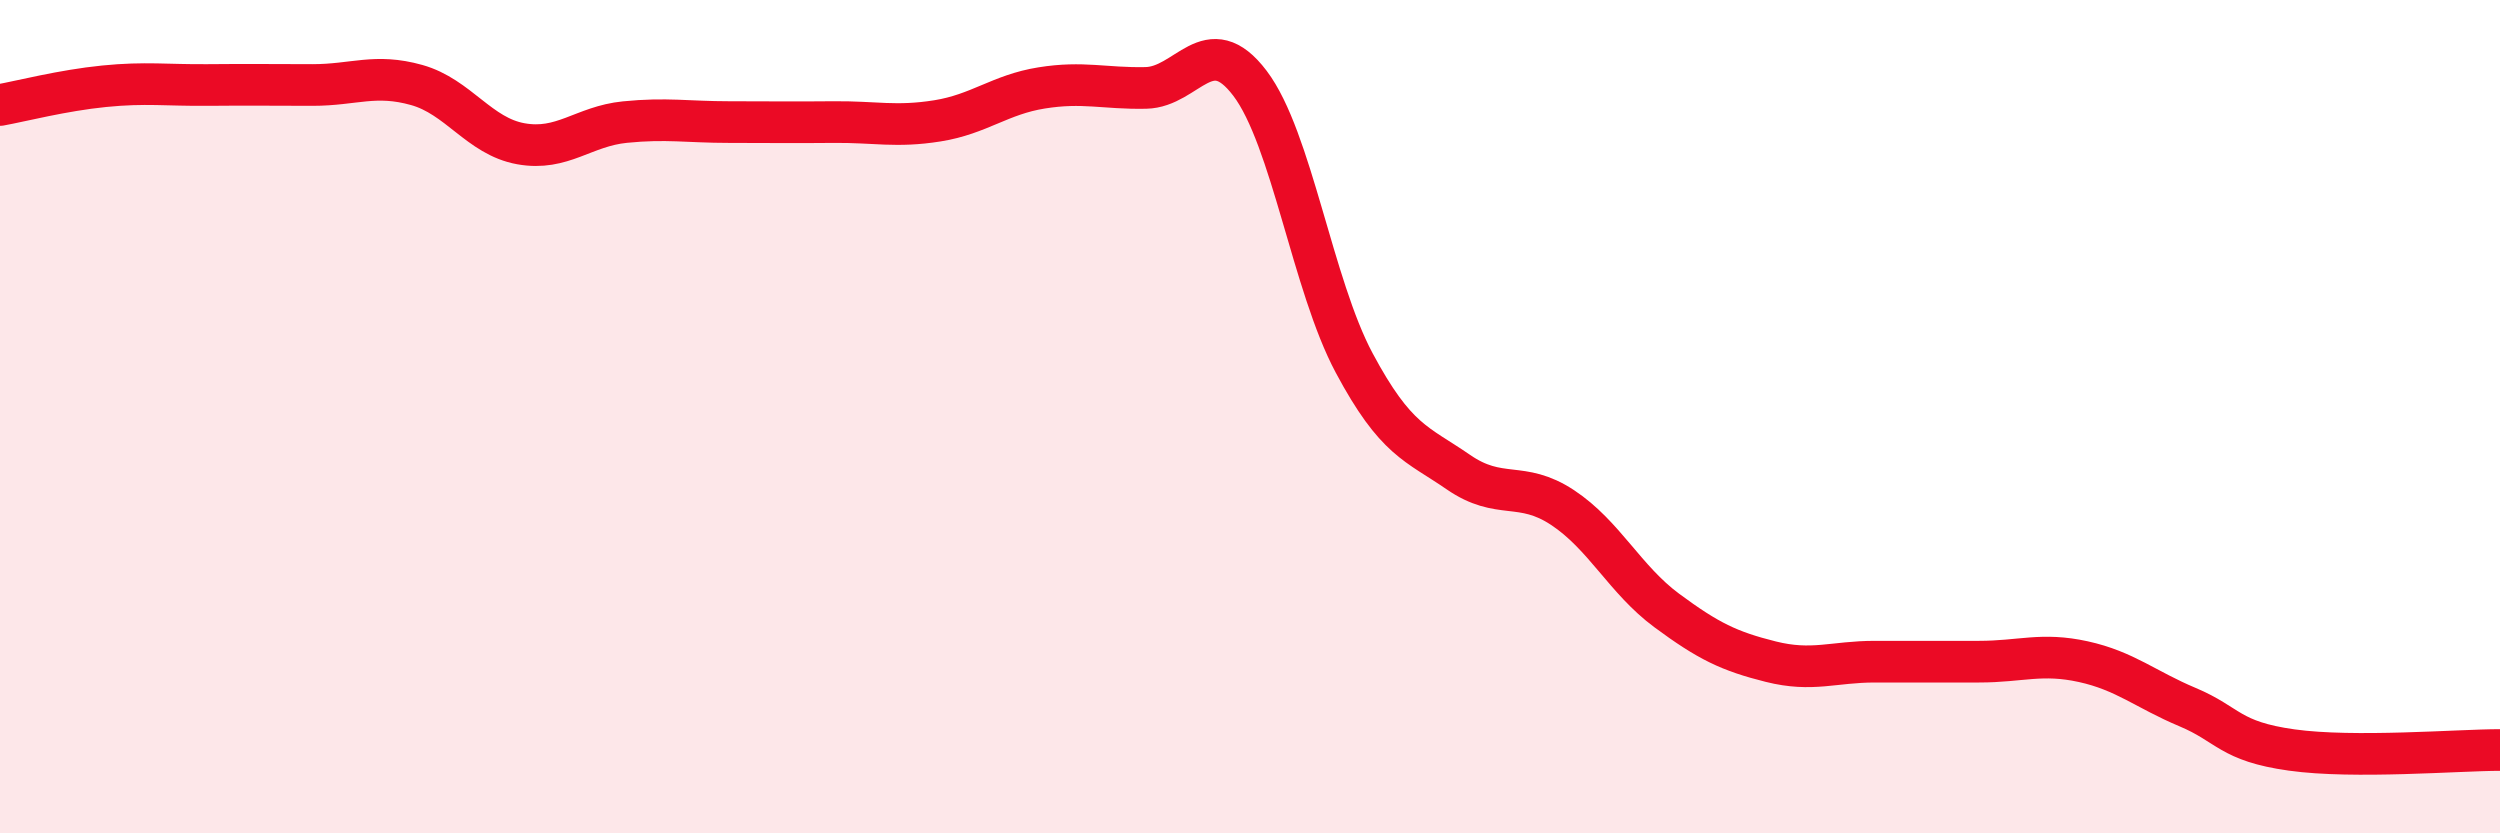
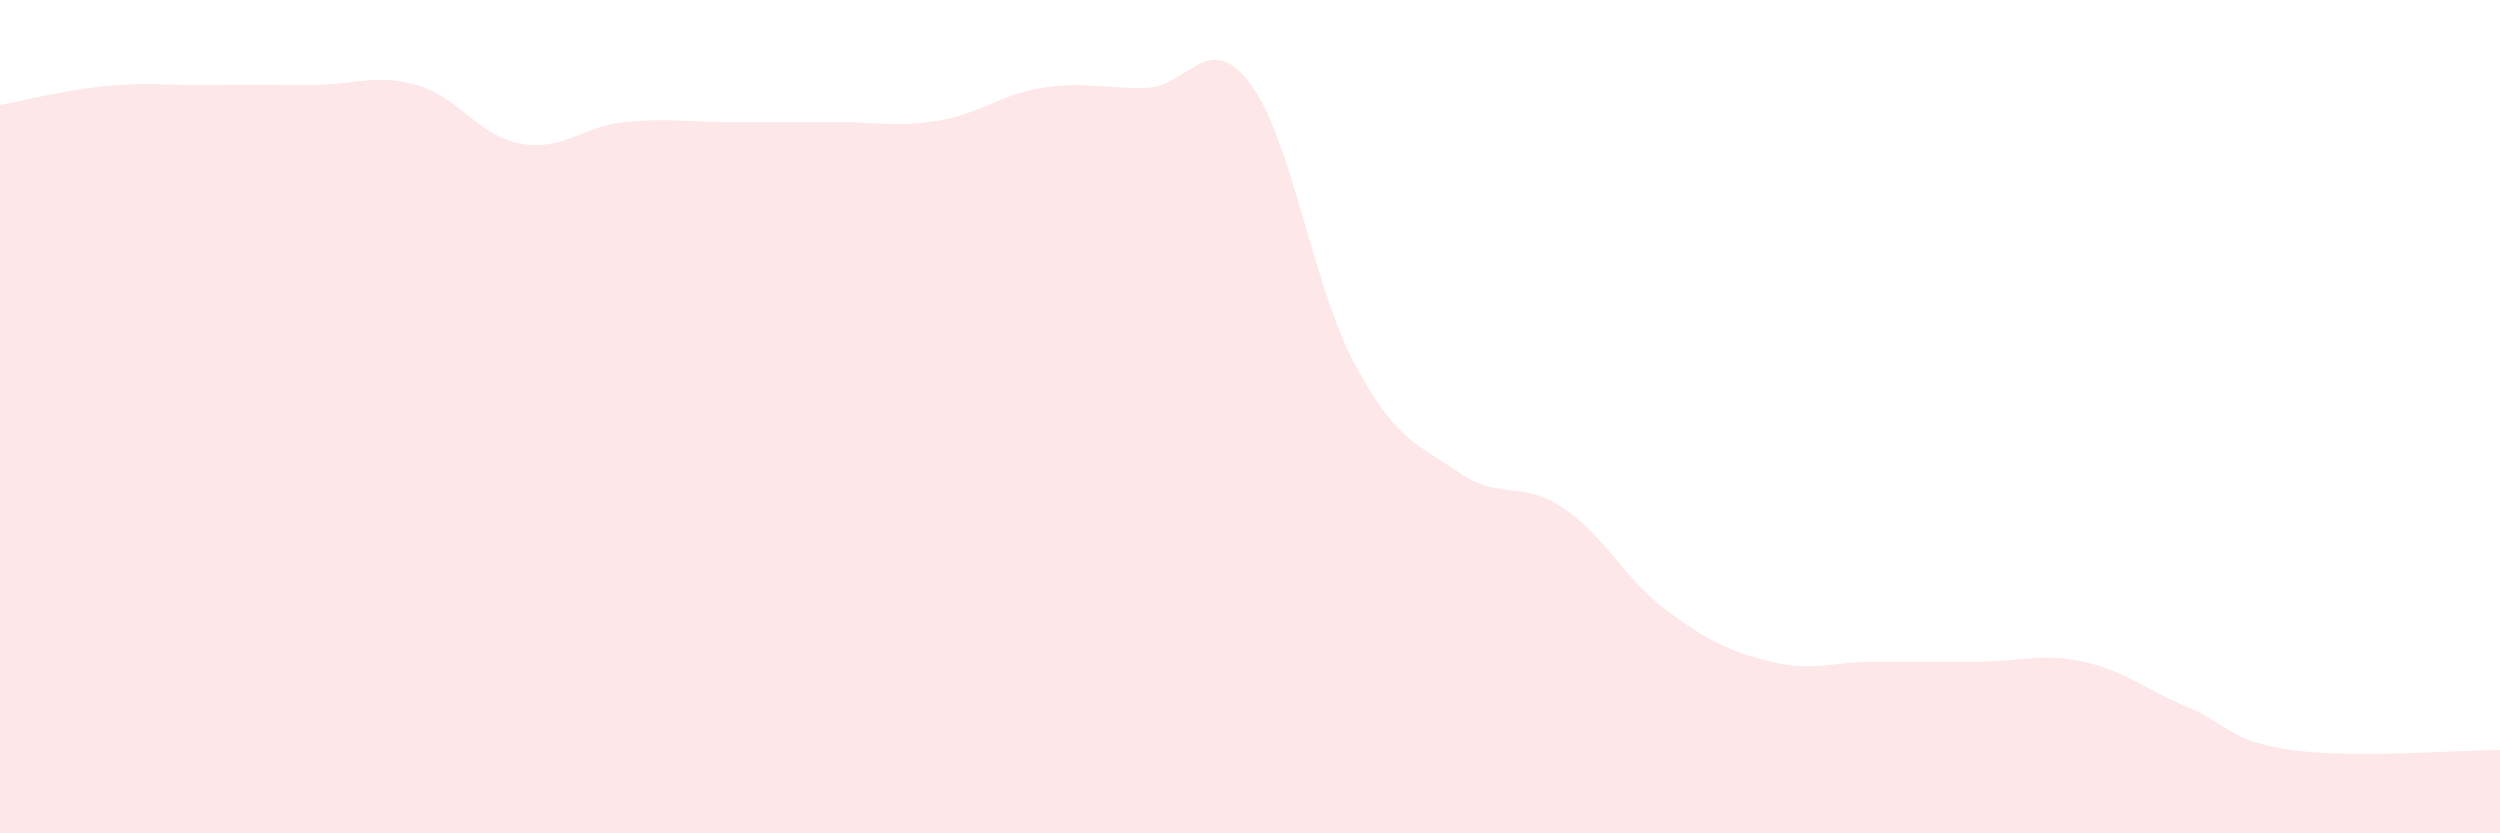
<svg xmlns="http://www.w3.org/2000/svg" width="60" height="20" viewBox="0 0 60 20">
  <path d="M 0,2.52 C 0.5,2.43 1.5,2.17 2.5,2.07 C 3.5,1.97 4,2.05 5,2.04 C 6,2.03 6.5,2.04 7.5,2.04 C 8.5,2.04 9,1.76 10,2.04 C 11,2.32 11.5,3.27 12.5,3.45 C 13.5,3.63 14,3.03 15,2.93 C 16,2.83 16.5,2.93 17.5,2.93 C 18.5,2.93 19,2.94 20,2.93 C 21,2.92 21.5,3.06 22.5,2.9 C 23.5,2.74 24,2.27 25,2.11 C 26,1.95 26.5,2.13 27.5,2.11 C 28.5,2.09 29,0.68 30,2 C 31,3.32 31.5,6.84 32.5,8.71 C 33.5,10.58 34,10.64 35,11.33 C 36,12.02 36.5,11.52 37.5,12.18 C 38.5,12.84 39,13.91 40,14.65 C 41,15.39 41.5,15.63 42.5,15.88 C 43.5,16.13 44,15.88 45,15.88 C 46,15.88 46.5,15.88 47.5,15.88 C 48.5,15.88 49,15.66 50,15.88 C 51,16.1 51.5,16.55 52.5,16.97 C 53.5,17.39 53.5,17.79 55,18 C 56.5,18.21 59,18 60,18L60 20L0 20Z" fill="#EB0A25" opacity="0.1" stroke-linecap="round" stroke-linejoin="round" />
-   <path d="M 0,2.52 C 0.5,2.43 1.5,2.17 2.5,2.07 C 3.5,1.97 4,2.05 5,2.04 C 6,2.03 6.5,2.04 7.5,2.04 C 8.5,2.04 9,1.76 10,2.04 C 11,2.32 11.5,3.27 12.5,3.45 C 13.5,3.63 14,3.03 15,2.93 C 16,2.83 16.5,2.93 17.5,2.93 C 18.5,2.93 19,2.94 20,2.93 C 21,2.92 21.5,3.06 22.5,2.9 C 23.5,2.74 24,2.27 25,2.11 C 26,1.95 26.5,2.13 27.5,2.11 C 28.5,2.09 29,0.68 30,2 C 31,3.32 31.5,6.84 32.5,8.71 C 33.5,10.58 34,10.64 35,11.33 C 36,12.02 36.5,11.52 37.5,12.18 C 38.5,12.84 39,13.91 40,14.65 C 41,15.39 41.5,15.63 42.5,15.88 C 43.5,16.13 44,15.88 45,15.88 C 46,15.88 46.5,15.88 47.5,15.88 C 48.5,15.88 49,15.66 50,15.88 C 51,16.1 51.5,16.55 52.5,16.97 C 53.5,17.39 53.5,17.79 55,18 C 56.5,18.21 59,18 60,18" stroke="#EB0A25" stroke-width="1" fill="none" stroke-linecap="round" stroke-linejoin="round" />
</svg>